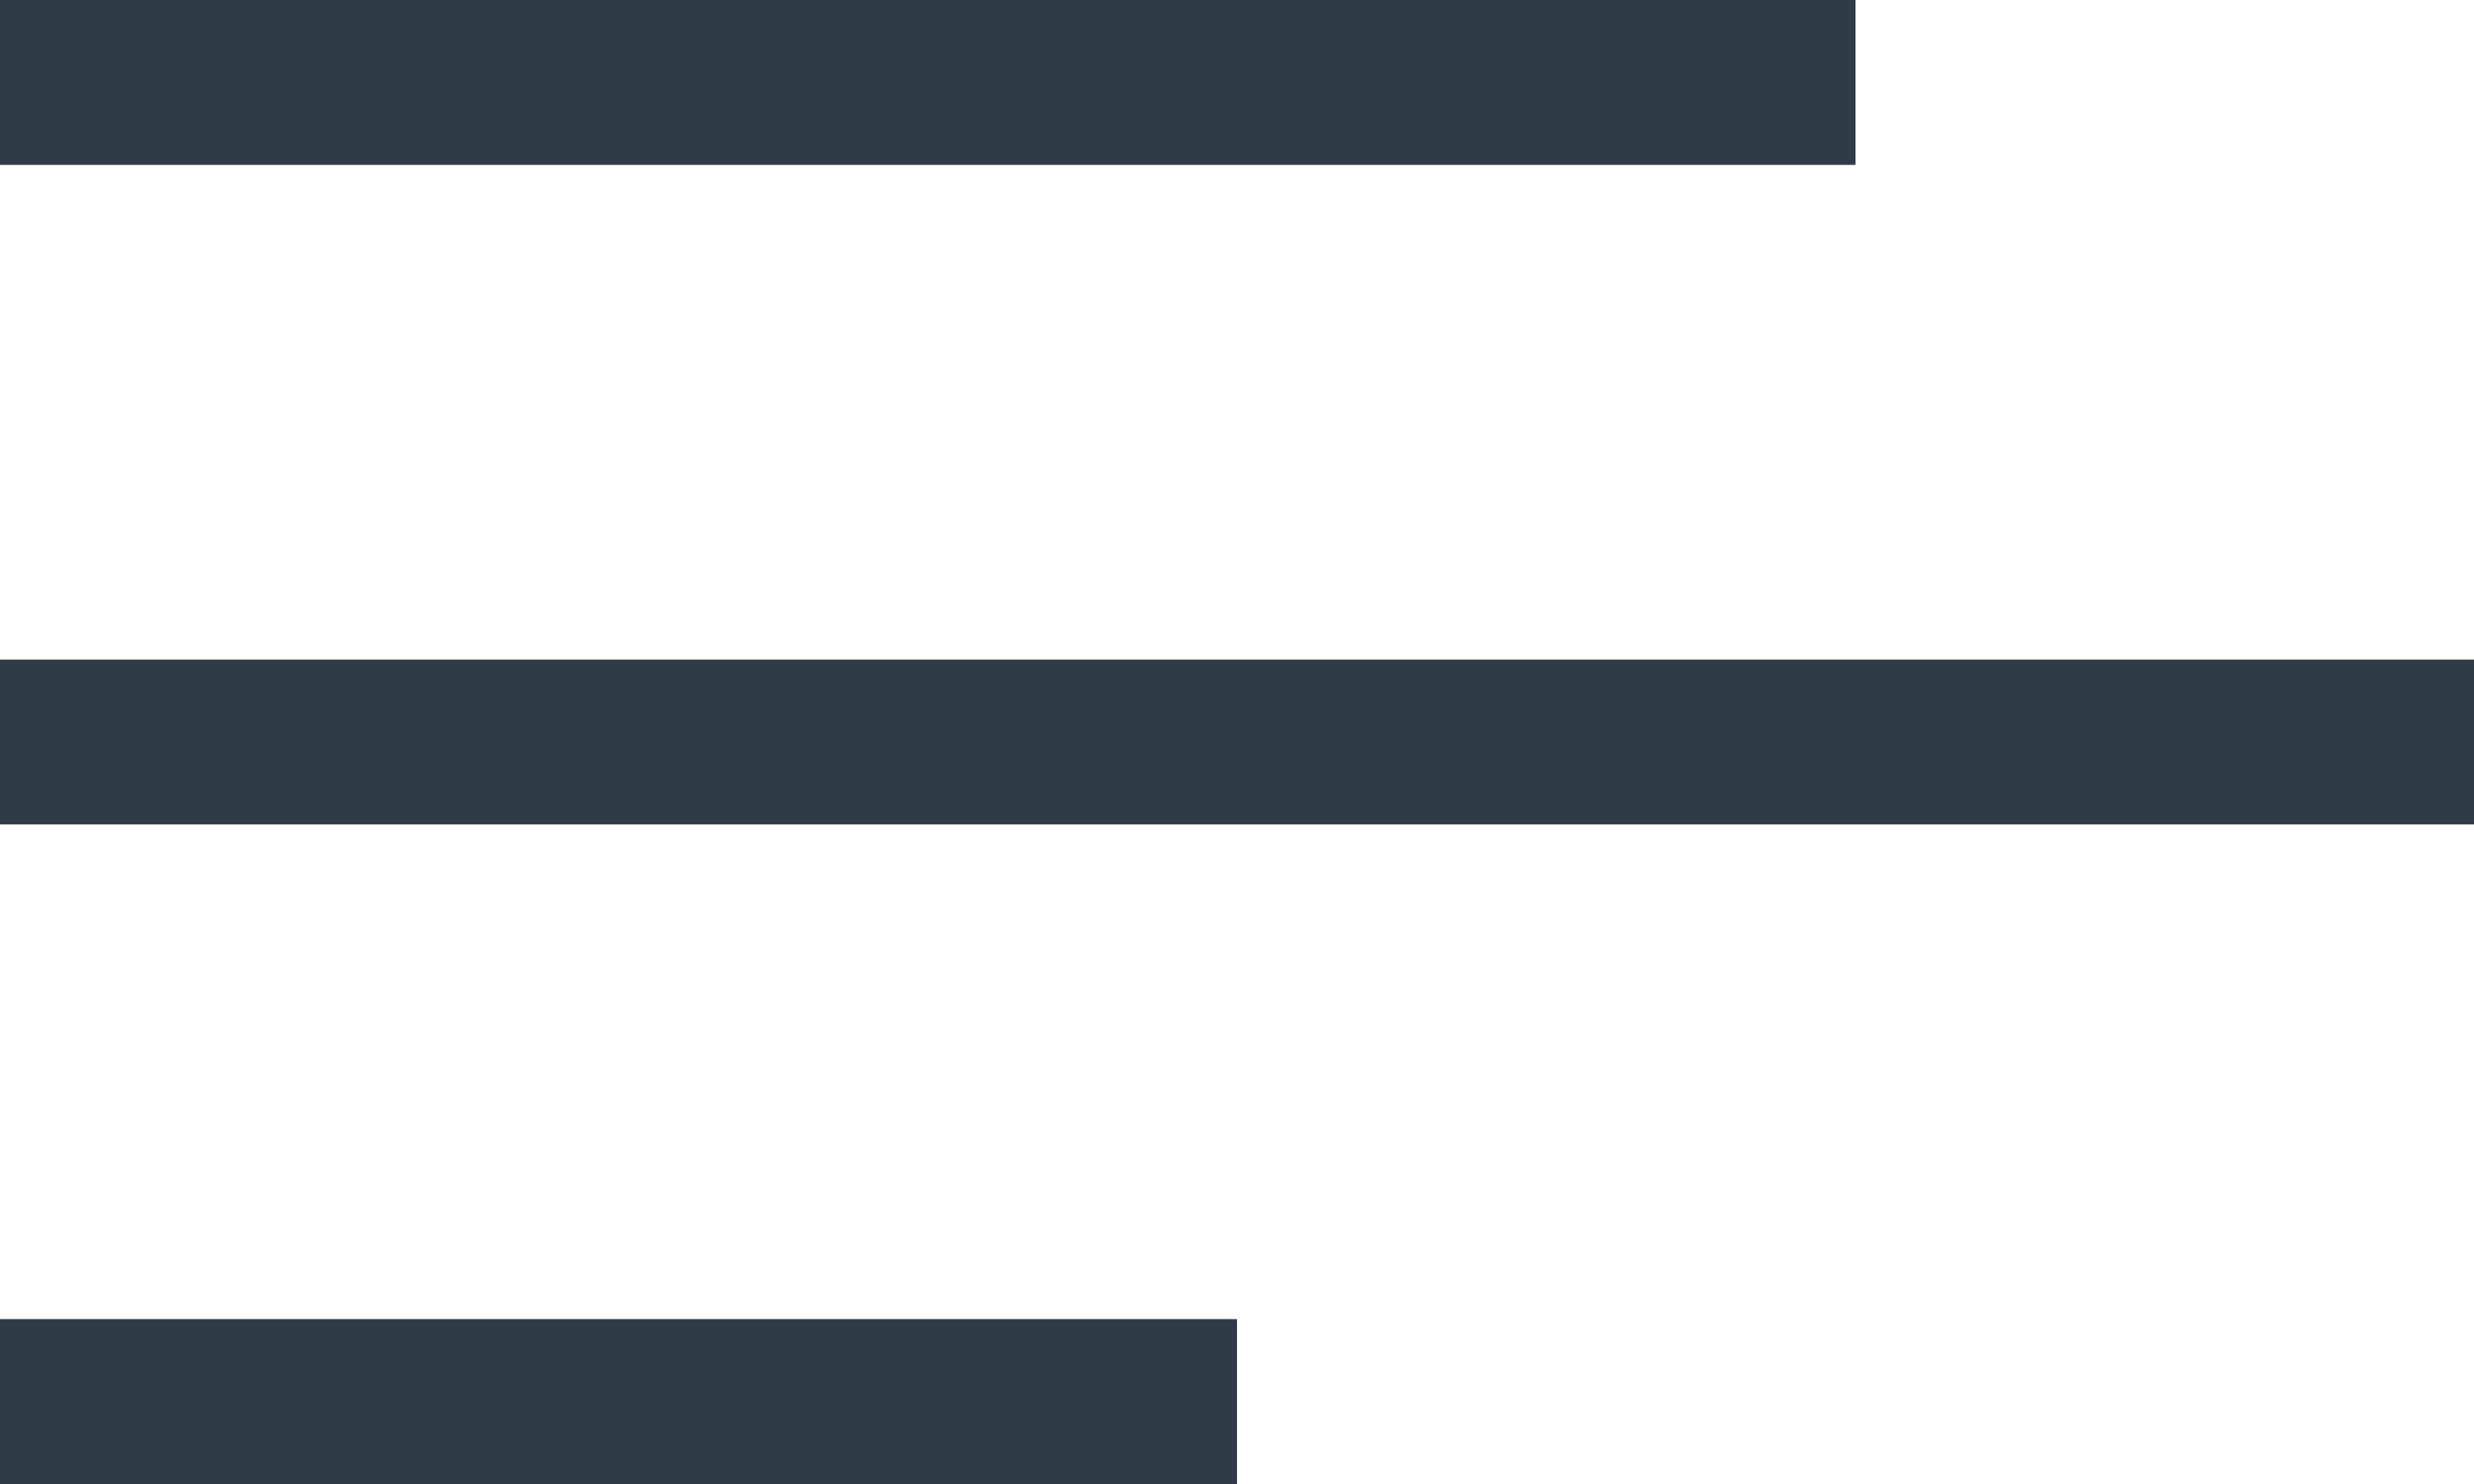
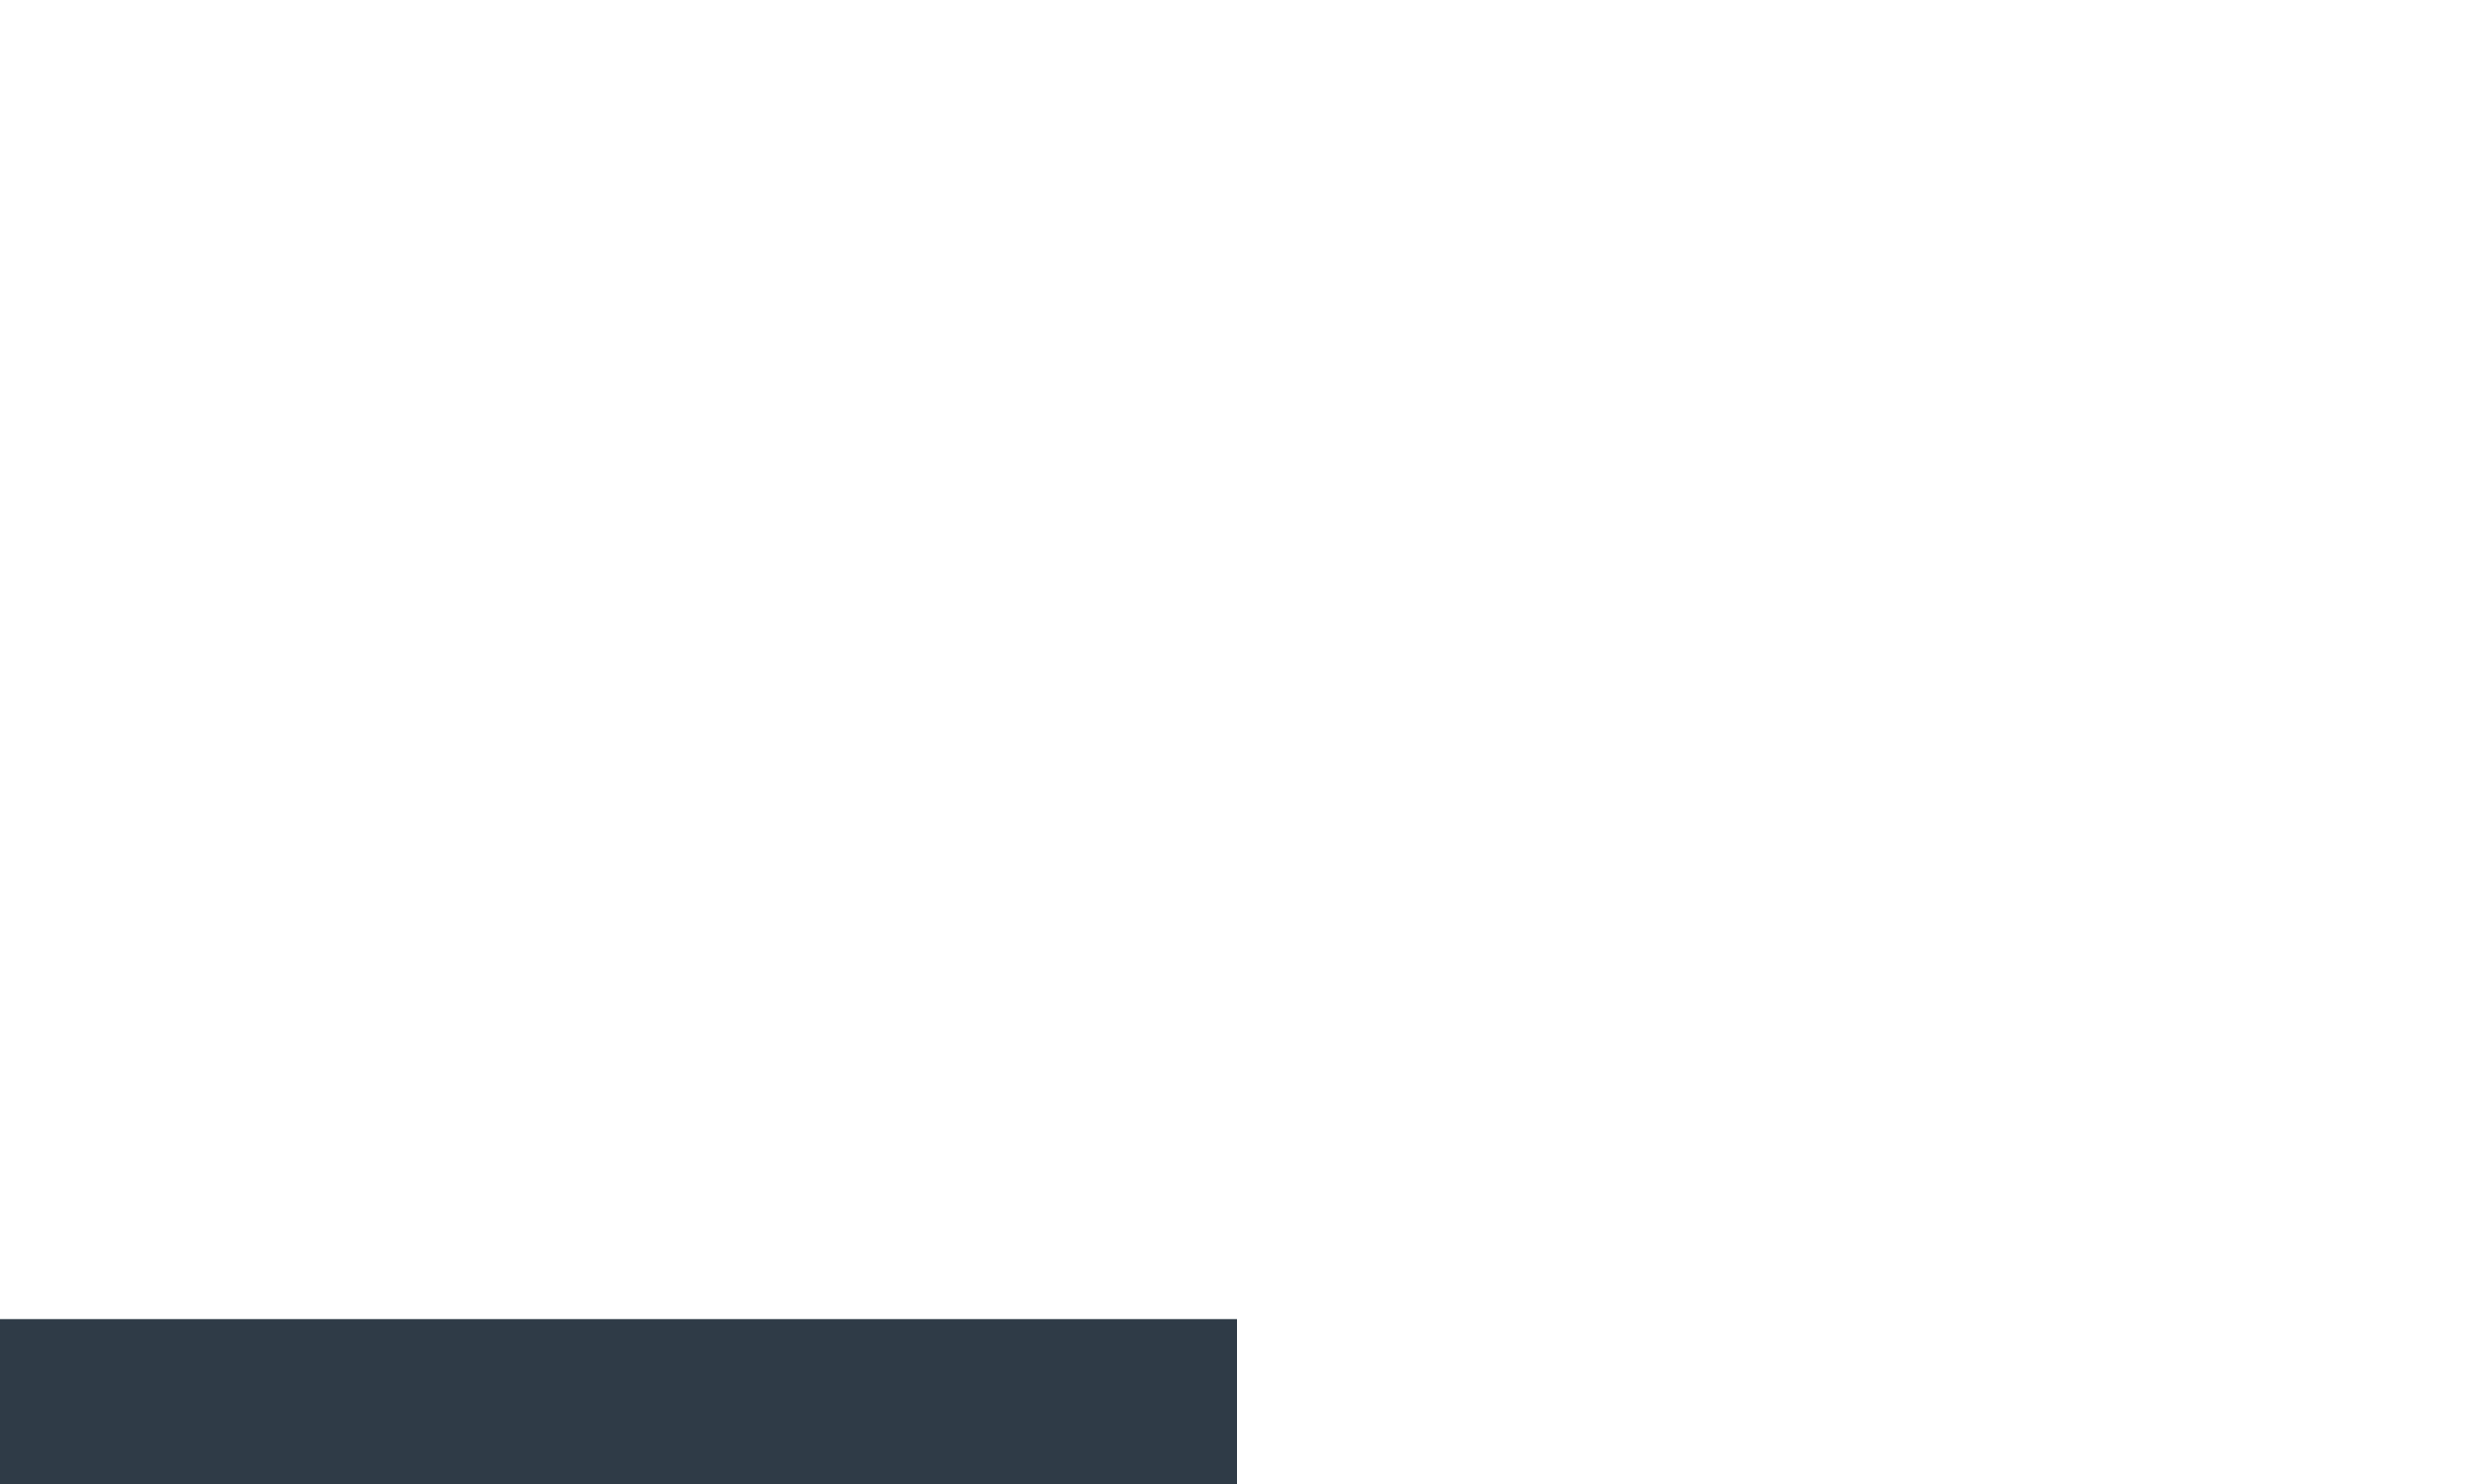
<svg xmlns="http://www.w3.org/2000/svg" width="30" height="18" viewBox="0 0 30 18" fill="none">
-   <line y1="1" x2="22.5" y2="1" stroke="#2F3B47" stroke-width="2" />
-   <line y1="9" x2="30" y2="9" stroke="#2F3B47" stroke-width="2" />
  <line y1="17" x2="15" y2="17" stroke="#2F3B47" stroke-width="2" />
</svg>